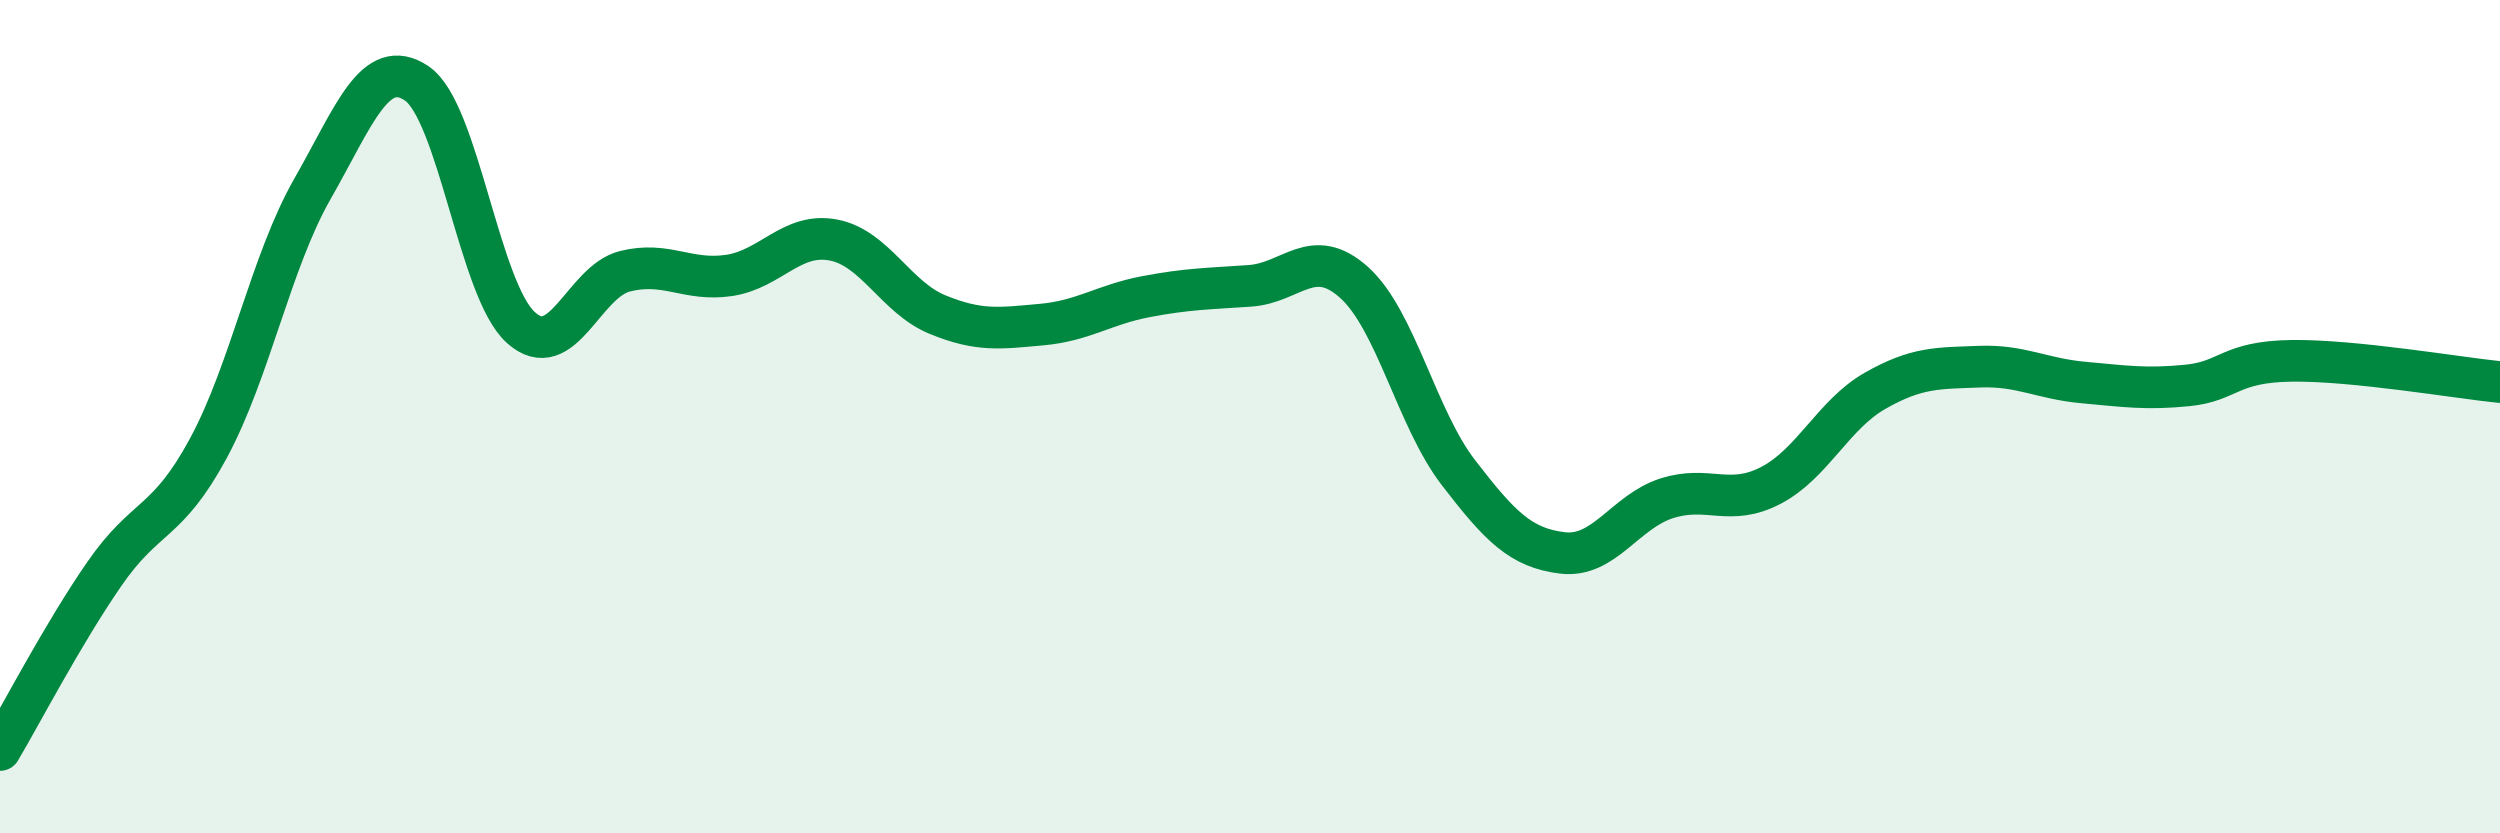
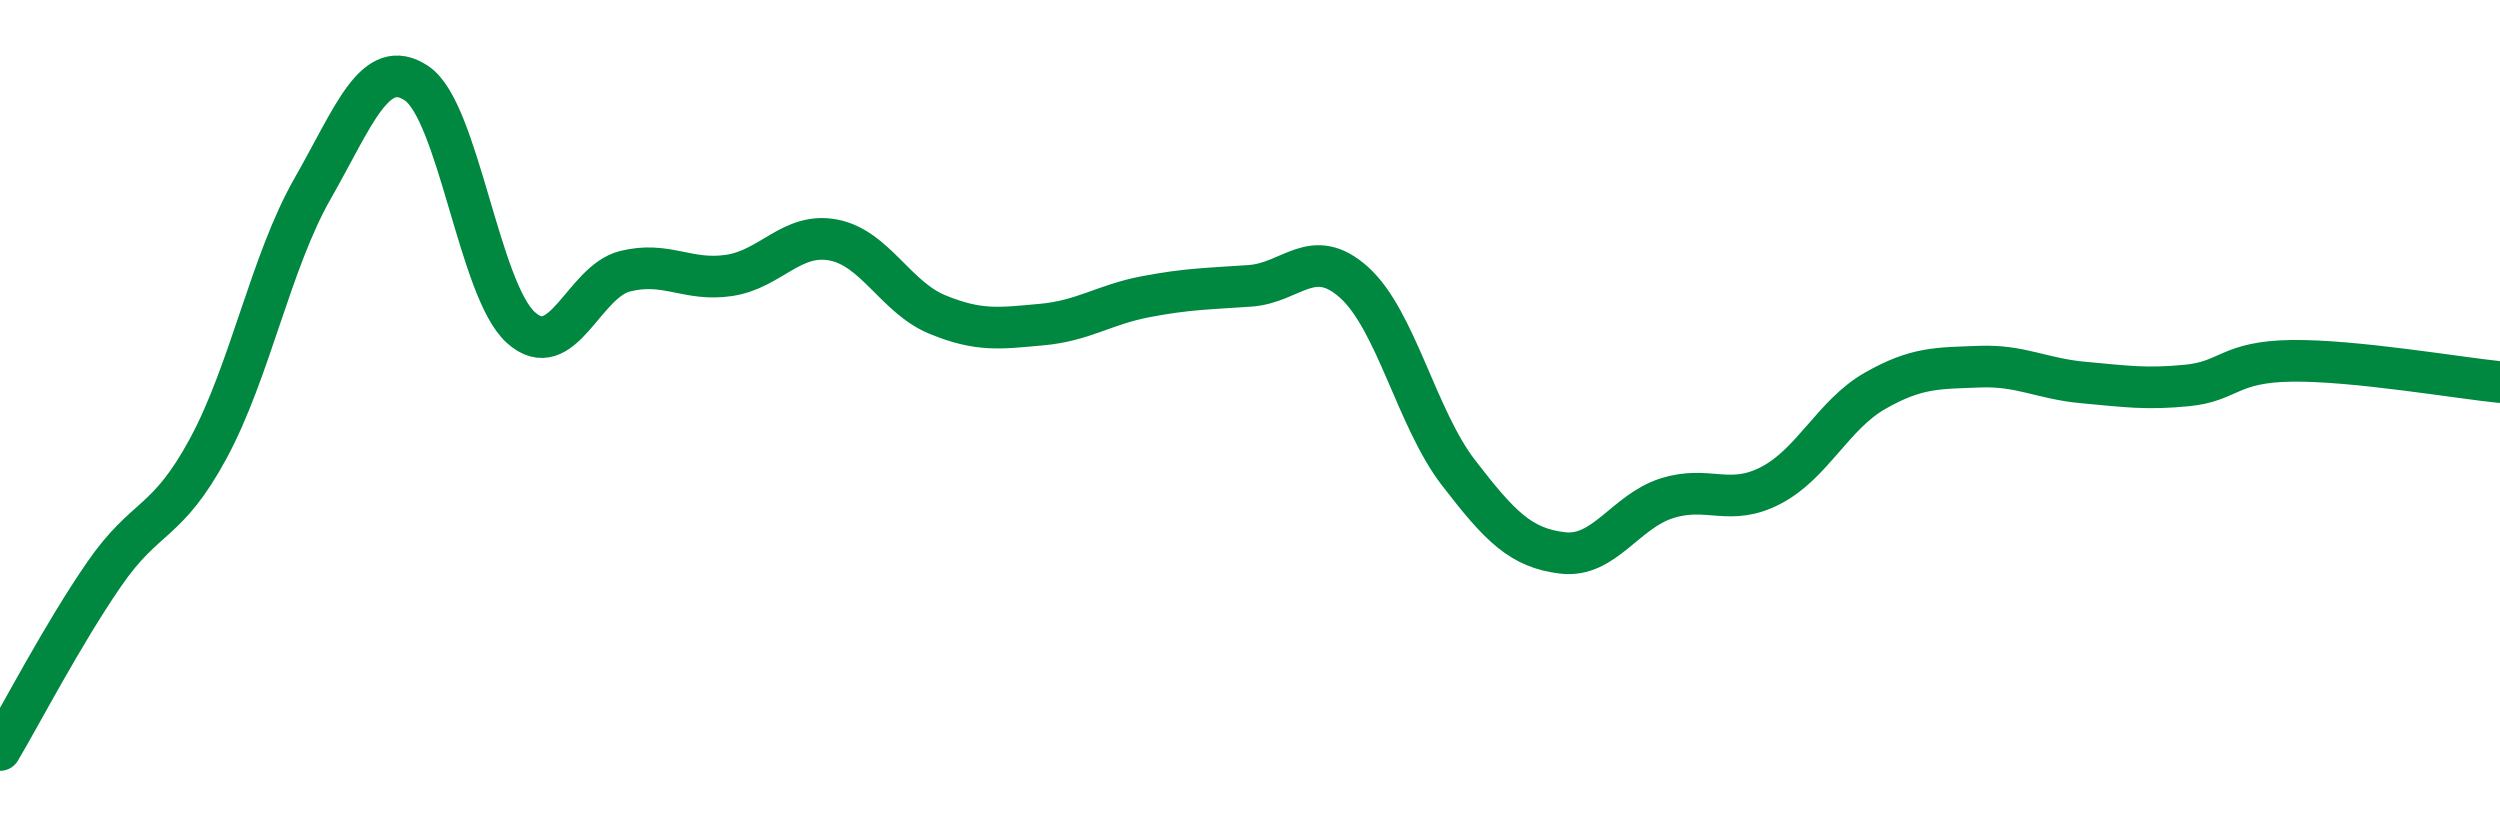
<svg xmlns="http://www.w3.org/2000/svg" width="60" height="20" viewBox="0 0 60 20">
-   <path d="M 0,18 C 0.5,17.16 1.5,15.23 2.5,13.78 C 3.5,12.33 4,12.61 5,10.76 C 6,8.91 6.5,6.28 7.5,4.53 C 8.5,2.78 9,1.33 10,2 C 11,2.67 11.5,6.96 12.5,7.86 C 13.5,8.76 14,6.76 15,6.51 C 16,6.26 16.5,6.76 17.5,6.61 C 18.5,6.46 19,5.57 20,5.76 C 21,5.95 21.5,7.14 22.5,7.55 C 23.5,7.96 24,7.88 25,7.79 C 26,7.7 26.5,7.31 27.5,7.12 C 28.5,6.93 29,6.93 30,6.86 C 31,6.79 31.5,5.88 32.5,6.78 C 33.5,7.68 34,10.04 35,11.34 C 36,12.64 36.5,13.15 37.5,13.27 C 38.5,13.39 39,12.28 40,11.96 C 41,11.64 41.5,12.17 42.5,11.65 C 43.5,11.13 44,9.95 45,9.38 C 46,8.81 46.5,8.84 47.5,8.8 C 48.5,8.76 49,9.09 50,9.18 C 51,9.27 51.5,9.35 52.5,9.25 C 53.5,9.15 53.5,8.68 55,8.66 C 56.5,8.64 59,9.07 60,9.17L60 20L0 20Z" fill="#008740" opacity="0.1" stroke-linecap="round" stroke-linejoin="round" />
  <path d="M 0,18 C 0.5,17.16 1.5,15.23 2.5,13.78 C 3.5,12.33 4,12.61 5,10.76 C 6,8.91 6.5,6.28 7.5,4.53 C 8.5,2.78 9,1.33 10,2 C 11,2.67 11.5,6.96 12.5,7.86 C 13.5,8.76 14,6.76 15,6.51 C 16,6.26 16.5,6.76 17.5,6.61 C 18.5,6.46 19,5.57 20,5.76 C 21,5.95 21.5,7.14 22.5,7.55 C 23.5,7.96 24,7.88 25,7.79 C 26,7.7 26.5,7.31 27.5,7.12 C 28.5,6.93 29,6.93 30,6.86 C 31,6.79 31.5,5.88 32.5,6.78 C 33.5,7.68 34,10.04 35,11.34 C 36,12.64 36.5,13.15 37.5,13.27 C 38.5,13.39 39,12.28 40,11.96 C 41,11.64 41.5,12.17 42.5,11.65 C 43.5,11.13 44,9.95 45,9.38 C 46,8.81 46.5,8.84 47.5,8.8 C 48.5,8.76 49,9.09 50,9.18 C 51,9.27 51.5,9.35 52.5,9.25 C 53.5,9.15 53.5,8.68 55,8.66 C 56.5,8.64 59,9.07 60,9.17" stroke="#008740" stroke-width="1" fill="none" stroke-linecap="round" stroke-linejoin="round" />
</svg>